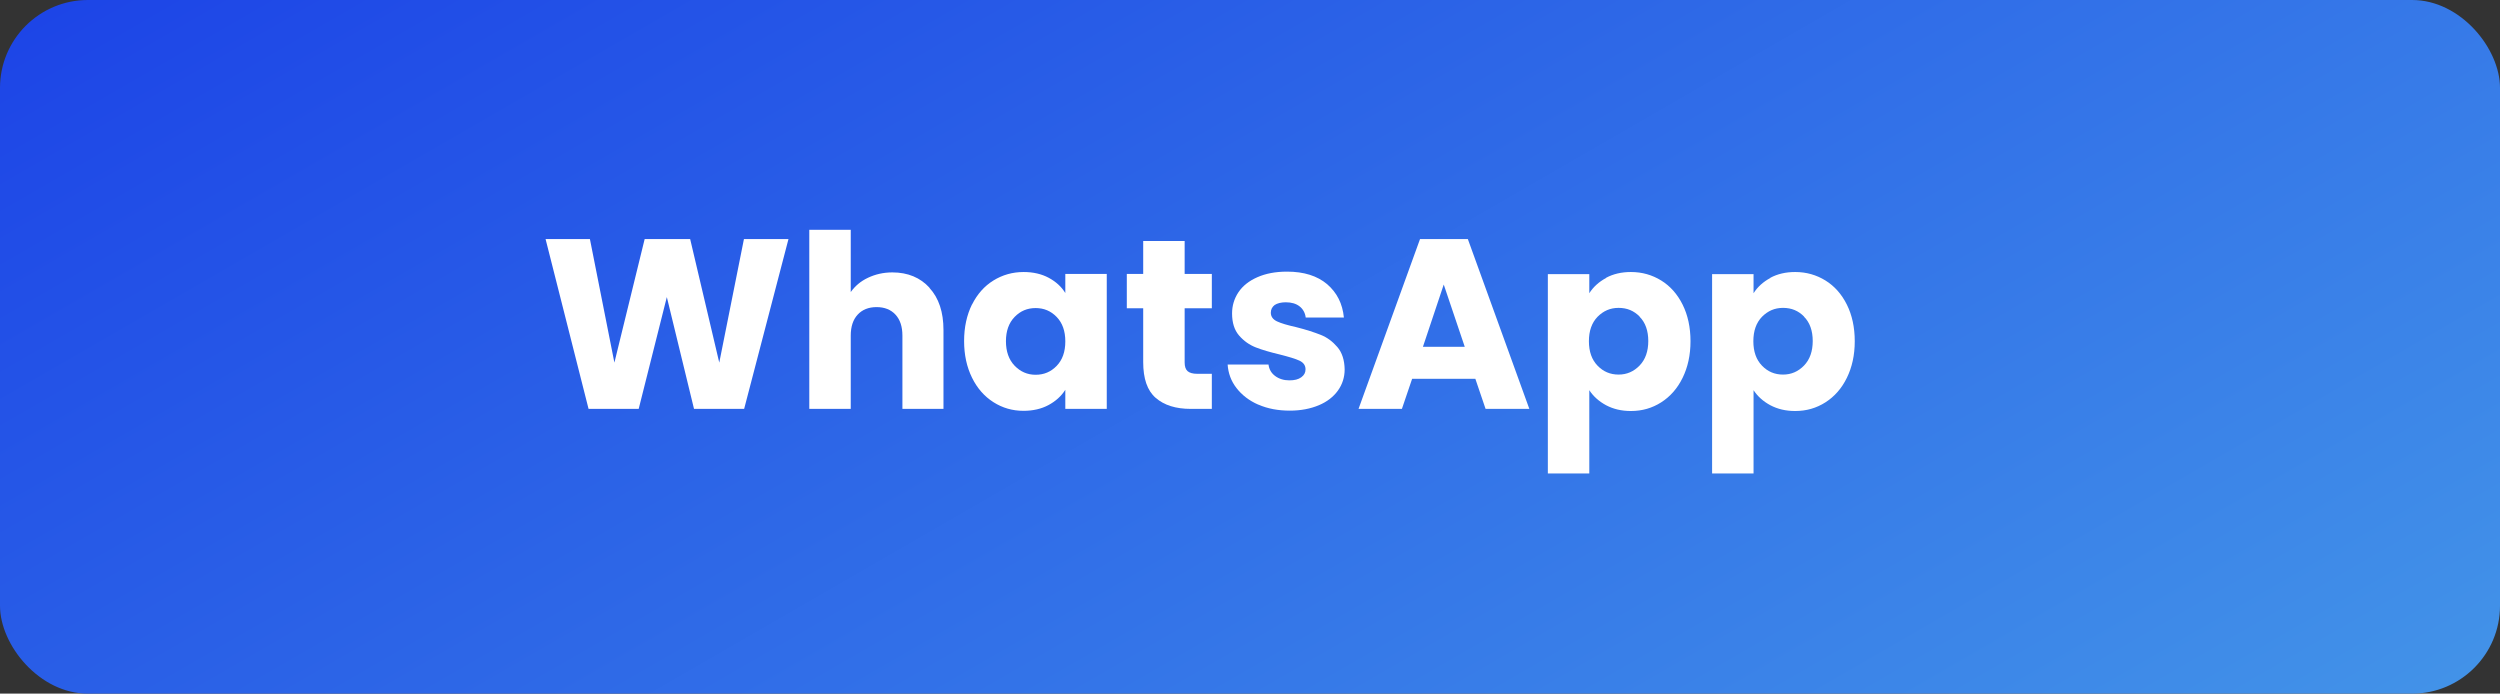
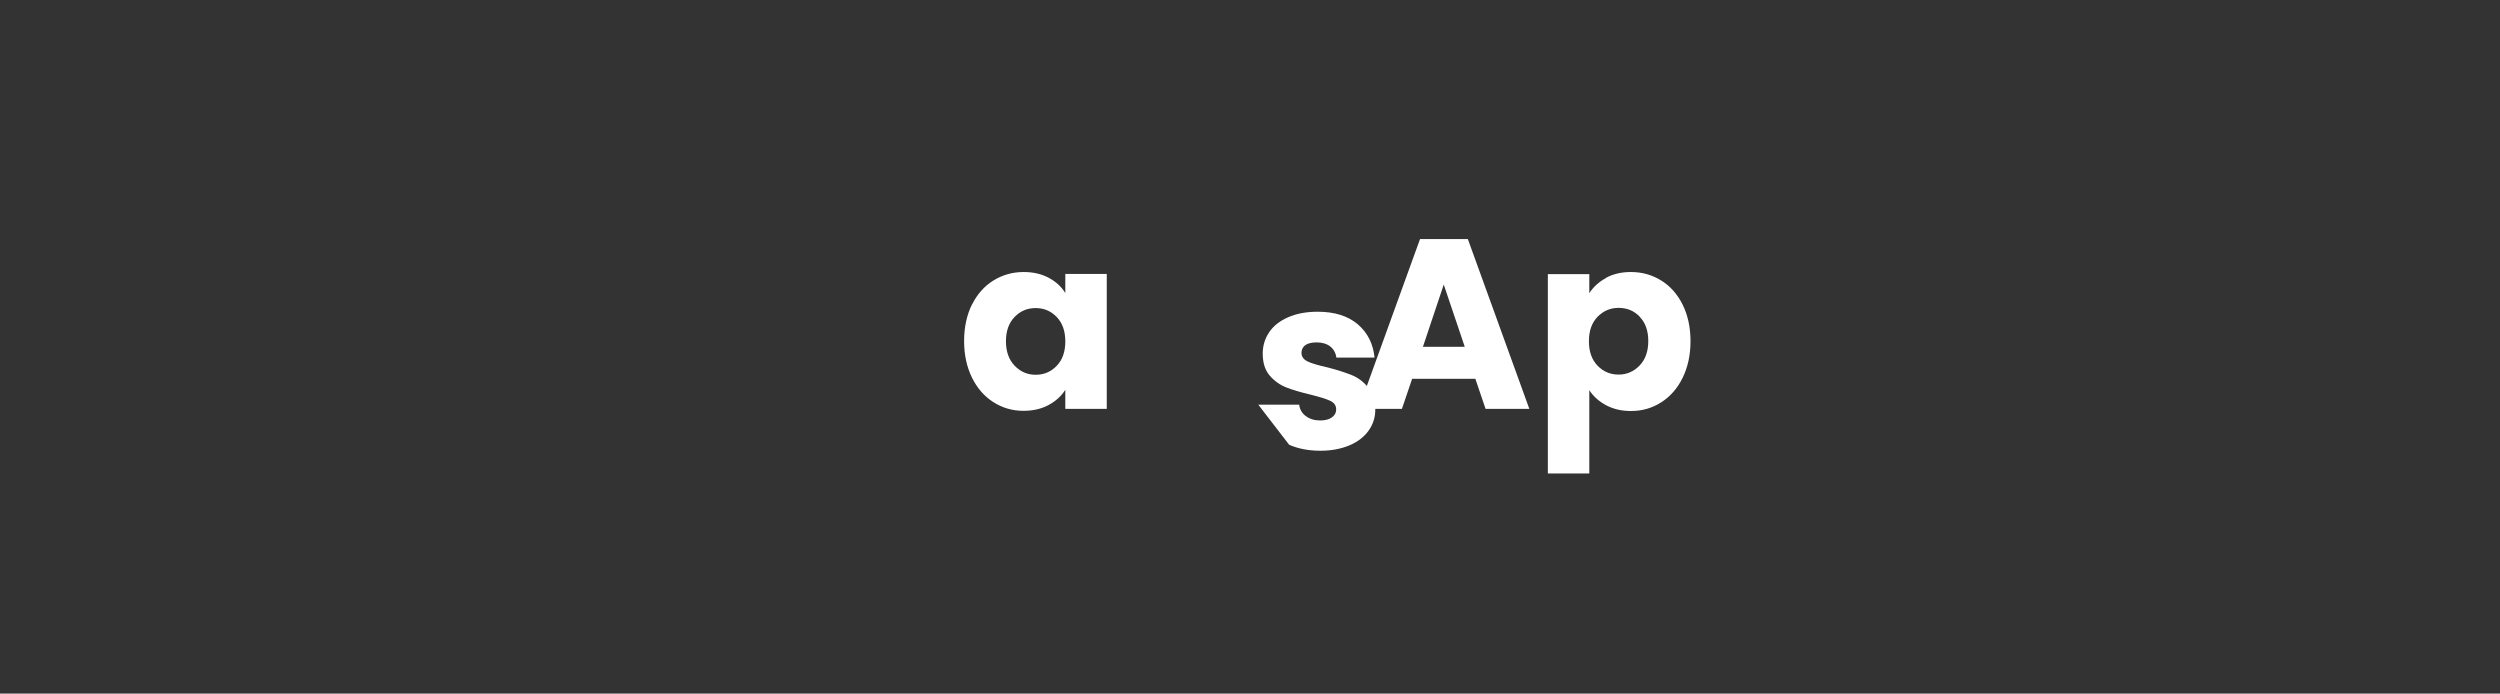
<svg xmlns="http://www.w3.org/2000/svg" id="Camada_2" data-name="Camada 2" viewBox="0 0 129.68 35.98">
  <rect x="0" y="0" width="129.68" height="35.98" fill="#333333" stroke="none" />
  <defs>
    <style>      .cls-1 {        fill: url(#Gradiente_sem_nome_18);      }      .cls-2 {        fill: #fff;      }    </style>
    <linearGradient id="Gradiente_sem_nome_18" data-name="Gradiente sem nome 18" x1="41.68" y1="-22.13" x2="88" y2="58.11" gradientUnits="userSpaceOnUse">
      <stop offset="0" stop-color="#1d45e7" />
      <stop offset="1" stop-color="#4292e8" />
    </linearGradient>
  </defs>
  <g id="Página_1" data-name="Página 1">
    <g id="RODAPÉ">
      <g id="RODAPÉ-2" data-name="RODAPÉ">
        <g>
-           <rect class="cls-1" x="0" width="129.68" height="35.98" rx="4.56" ry="4.56" />
          <g>
-             <path class="cls-2" d="M40.9,12.4l-2.3,8.81h-2.6l-1.41-5.8-1.46,5.8h-2.6l-2.23-8.81h2.3l1.27,6.41,1.57-6.41h2.36l1.51,6.41,1.28-6.41h2.31Z" />
-             <path class="cls-2" d="M48.21,14.93c.49.53.73,1.26.73,2.19v4.09h-2.13v-3.8c0-.47-.12-.83-.36-1.09-.24-.26-.57-.39-.98-.39s-.74.13-.98.39c-.24.26-.36.62-.36,1.09v3.8h-2.15v-9.29h2.15v3.23c.22-.31.51-.56.89-.74s.8-.28,1.27-.28c.8,0,1.45.27,1.93.8Z" />
            <path class="cls-2" d="M50.42,15.8c.27-.54.64-.96,1.11-1.25.47-.29.99-.44,1.57-.44.49,0,.93.1,1.3.3.37.2.66.46.86.79v-.99h2.15v7h-2.15v-.99c-.21.33-.5.59-.87.79-.37.2-.81.3-1.3.3-.57,0-1.09-.15-1.56-.45-.47-.3-.84-.72-1.11-1.27-.27-.55-.41-1.18-.41-1.9s.14-1.35.41-1.9ZM54.81,16.44c-.3-.31-.66-.46-1.09-.46s-.79.15-1.09.46c-.3.31-.45.73-.45,1.26s.15.96.45,1.27c.3.31.66.47,1.09.47s.79-.15,1.09-.46c.3-.31.45-.73.45-1.27s-.15-.96-.45-1.27Z" />
-             <path class="cls-2" d="M62.86,19.39v1.82h-1.09c-.78,0-1.38-.19-1.82-.57-.44-.38-.65-1-.65-1.86v-2.79h-.85v-1.78h.85v-1.71h2.15v1.71h1.41v1.78h-1.41v2.81c0,.21.05.36.15.45.1.09.27.14.5.14h.77Z" />
-             <path class="cls-2" d="M65.27,20.99c-.48-.21-.85-.5-1.13-.86-.28-.36-.43-.77-.46-1.22h2.12c.03.24.14.44.34.59.2.15.45.23.74.23.27,0,.47-.05.62-.16s.22-.24.22-.41c0-.2-.1-.35-.31-.45-.21-.1-.55-.2-1.02-.32-.5-.12-.92-.24-1.25-.37-.33-.13-.62-.33-.87-.62-.24-.28-.36-.66-.36-1.14,0-.4.11-.77.33-1.1.22-.33.55-.59.98-.78.43-.19.94-.29,1.54-.29.88,0,1.57.22,2.08.65.51.44.8,1.01.87,1.73h-1.98c-.03-.24-.14-.44-.32-.58s-.42-.21-.71-.21c-.25,0-.44.05-.58.14-.13.1-.2.23-.2.4,0,.2.11.35.32.45.21.1.55.2,1,.3.52.13.94.27,1.27.4.33.13.61.34.86.63s.37.68.38,1.16c0,.41-.12.78-.35,1.1-.23.32-.56.58-.99.76s-.93.28-1.5.28c-.61,0-1.15-.1-1.63-.31Z" />
+             <path class="cls-2" d="M65.27,20.99h2.12c.03.24.14.44.34.59.2.15.45.23.74.23.27,0,.47-.05.62-.16s.22-.24.22-.41c0-.2-.1-.35-.31-.45-.21-.1-.55-.2-1.02-.32-.5-.12-.92-.24-1.25-.37-.33-.13-.62-.33-.87-.62-.24-.28-.36-.66-.36-1.14,0-.4.11-.77.33-1.1.22-.33.55-.59.98-.78.43-.19.94-.29,1.54-.29.88,0,1.57.22,2.08.65.51.44.8,1.01.87,1.73h-1.98c-.03-.24-.14-.44-.32-.58s-.42-.21-.71-.21c-.25,0-.44.05-.58.14-.13.1-.2.23-.2.4,0,.2.11.35.32.45.21.1.55.2,1,.3.52.13.94.27,1.27.4.33.13.61.34.86.63s.37.68.38,1.16c0,.41-.12.78-.35,1.1-.23.32-.56.58-.99.76s-.93.28-1.5.28c-.61,0-1.15-.1-1.63-.31Z" />
            <path class="cls-2" d="M76.54,19.65h-3.29l-.53,1.56h-2.25l3.19-8.81h2.48l3.19,8.81h-2.27l-.53-1.56ZM75.98,17.99l-1.09-3.23-1.08,3.23h2.17Z" />
            <path class="cls-2" d="M83.31,14.41c.37-.2.8-.3,1.29-.3.58,0,1.1.15,1.57.44.47.29.84.71,1.11,1.25.27.54.41,1.18.41,1.9s-.14,1.35-.41,1.9c-.27.55-.64.97-1.11,1.27-.47.3-.99.45-1.57.45-.49,0-.91-.1-1.29-.3-.37-.2-.66-.46-.87-.78v4.32h-2.15v-10.34h2.15v.99c.21-.33.5-.59.87-.79ZM85.06,16.43c-.3-.31-.66-.46-1.1-.46s-.79.16-1.09.46c-.3.31-.45.73-.45,1.27s.15.96.45,1.27c.3.31.66.46,1.09.46s.79-.16,1.09-.47c.3-.31.45-.74.45-1.27s-.15-.96-.45-1.26Z" />
-             <path class="cls-2" d="M91.83,14.41c.37-.2.8-.3,1.29-.3.58,0,1.1.15,1.57.44.47.29.84.71,1.11,1.25.27.54.41,1.18.41,1.9s-.14,1.35-.41,1.9c-.27.55-.64.97-1.11,1.27-.47.3-.99.45-1.57.45-.49,0-.91-.1-1.29-.3-.37-.2-.66-.46-.87-.78v4.32h-2.15v-10.34h2.15v.99c.21-.33.5-.59.87-.79ZM93.59,16.43c-.3-.31-.66-.46-1.1-.46s-.79.16-1.09.46c-.3.31-.45.73-.45,1.27s.15.96.45,1.27c.3.31.66.46,1.09.46s.79-.16,1.09-.47c.3-.31.45-.74.45-1.27s-.15-.96-.45-1.26Z" />
          </g>
        </g>
      </g>
    </g>
  </g>
</svg>